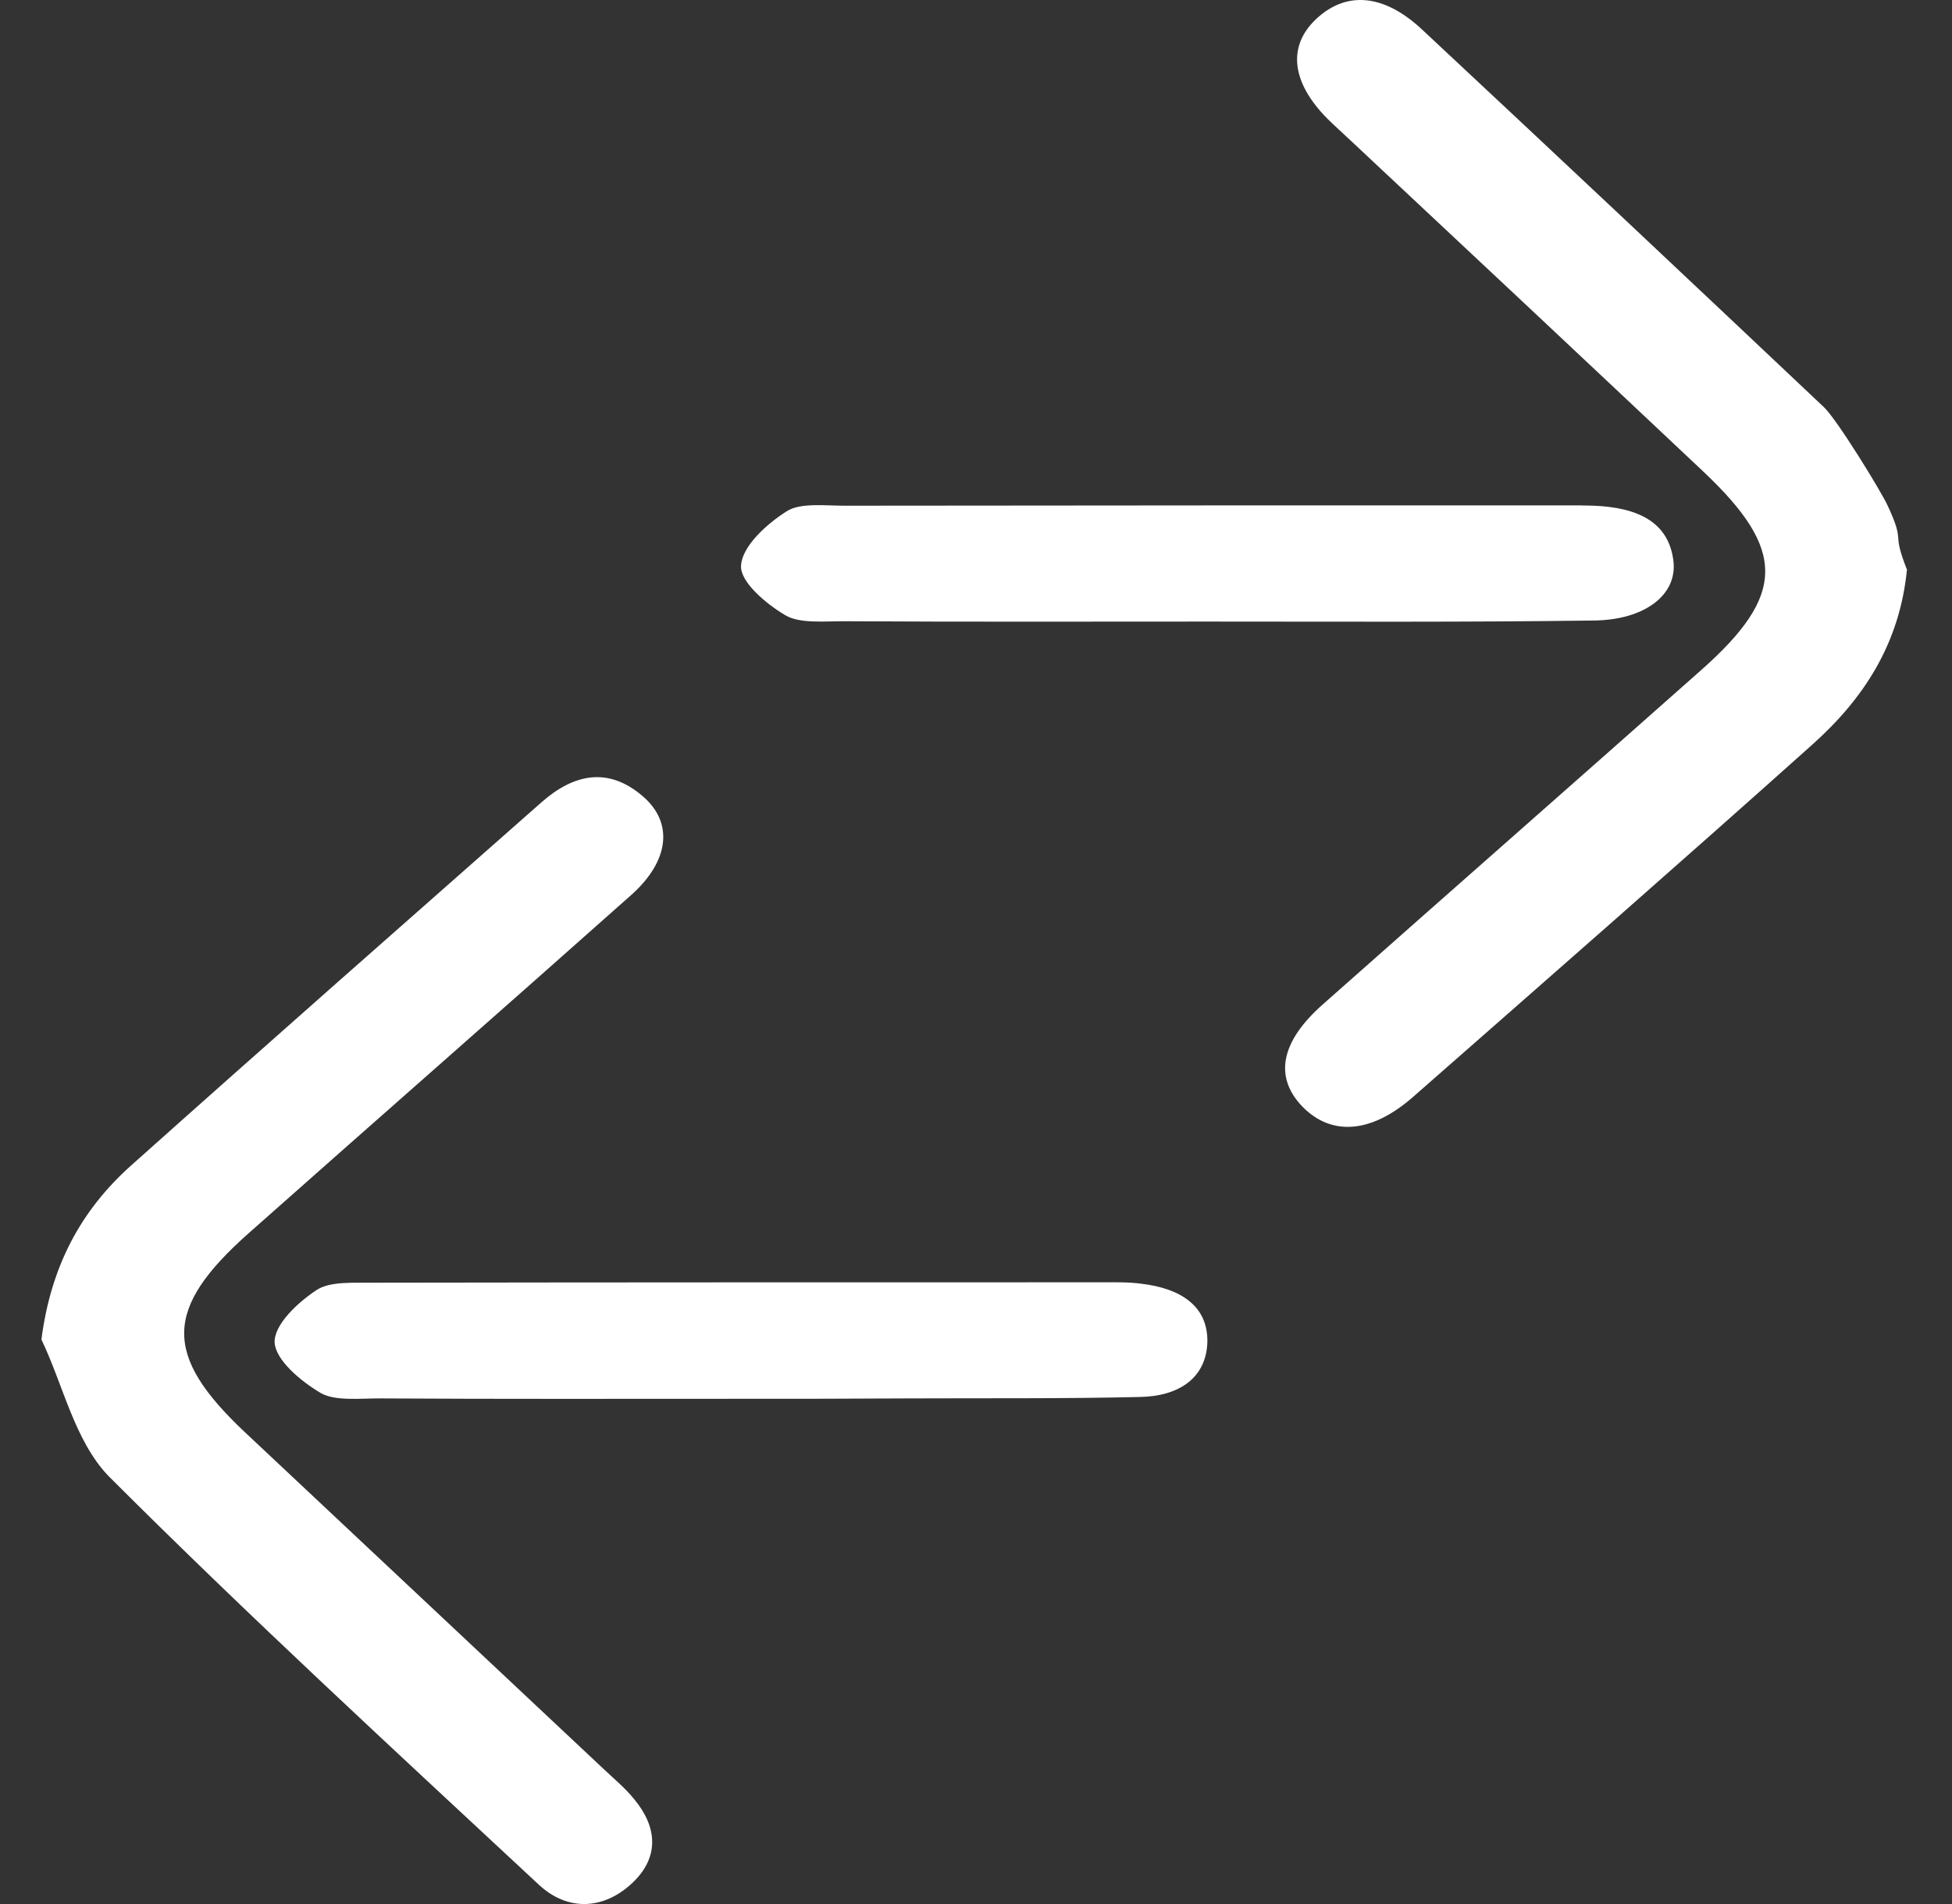
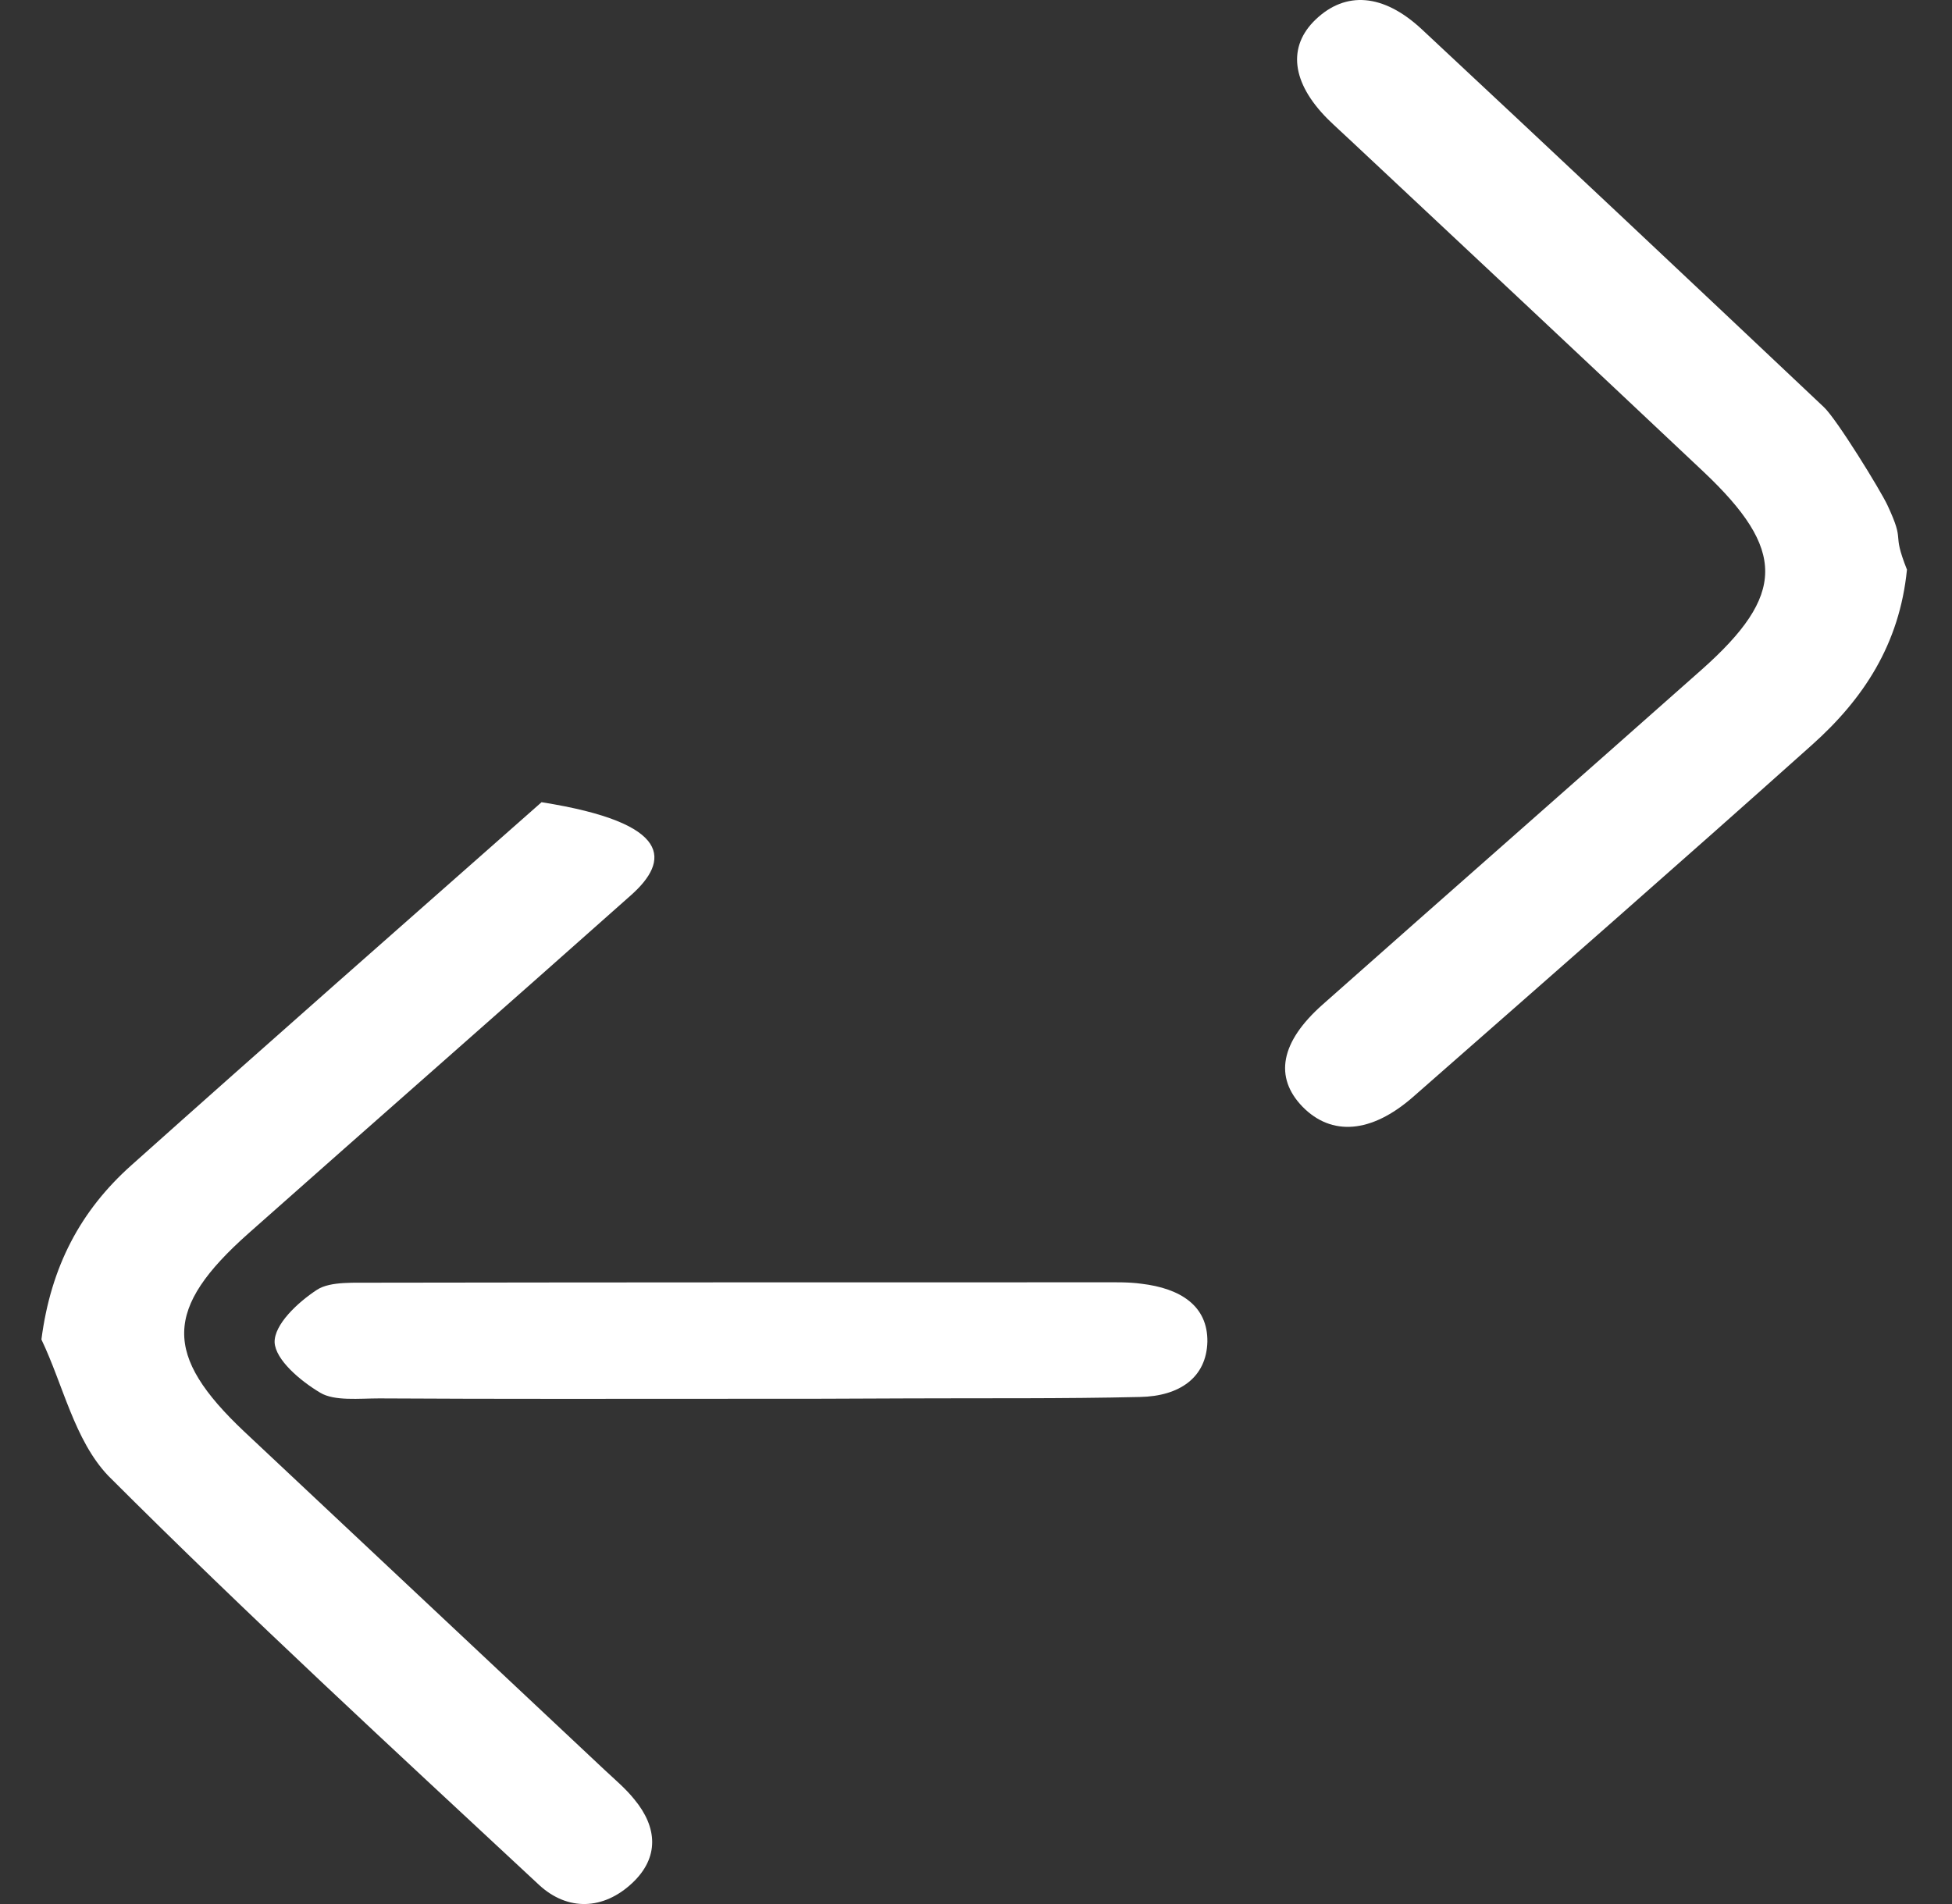
<svg xmlns="http://www.w3.org/2000/svg" width="41" height="40" viewBox="0 0 41 40" fill="none">
  <rect x="0" y="0" width="41" height="40" fill="#333333" stroke="none" />
  <path d="M40.054 11.967C39.898 13.532 39.143 14.681 38.058 15.65C35.281 18.135 32.479 20.587 29.676 23.048C28.799 23.814 27.966 23.87 27.359 23.251C26.76 22.632 26.89 21.891 27.784 21.101C30.431 18.754 33.095 16.416 35.741 14.069C37.511 12.497 37.52 11.552 35.776 9.906C33.312 7.584 30.847 5.271 28.374 2.957C28.209 2.802 28.045 2.655 27.888 2.501C27.125 1.735 27.038 0.977 27.637 0.407C28.262 -0.188 29.051 -0.139 29.858 0.61C32.687 3.25 35.498 5.898 38.31 8.554C38.579 8.806 39.498 10.299 39.646 10.617C40.036 11.456 39.715 11.112 40.054 11.967Z" fill="white" />
-   <path d="M0.87 28.14C1.069 26.604 1.693 25.432 2.758 24.481C5.616 21.927 8.5 19.39 11.375 16.853C12.051 16.259 12.778 16.096 13.514 16.739C14.146 17.292 14.06 18.089 13.255 18.805C10.587 21.179 7.894 23.538 5.218 25.912C3.442 27.49 3.425 28.466 5.131 30.076C7.651 32.443 10.171 34.809 12.692 37.176C12.908 37.379 13.142 37.574 13.324 37.802C13.809 38.387 13.852 39.022 13.28 39.559C12.674 40.128 11.921 40.152 11.323 39.599C8.275 36.761 5.209 33.939 2.273 31.003C1.563 30.255 1.329 29.1 0.87 28.14Z" fill="white" />
-   <path d="M25.362 13.058C22.814 13.058 20.265 13.066 17.717 13.051C17.304 13.051 16.796 13.103 16.495 12.925C16.081 12.68 15.539 12.22 15.565 11.878C15.591 11.477 16.09 11.017 16.52 10.743C16.805 10.557 17.321 10.624 17.743 10.624C22.796 10.617 27.858 10.617 32.912 10.617C33.101 10.617 33.29 10.617 33.48 10.624C34.375 10.661 35.055 10.95 35.15 11.797C35.227 12.502 34.539 13.029 33.463 13.036C30.759 13.073 28.065 13.058 25.362 13.058Z" fill="white" />
+   <path d="M0.87 28.14C1.069 26.604 1.693 25.432 2.758 24.481C5.616 21.927 8.5 19.39 11.375 16.853C14.146 17.292 14.06 18.089 13.255 18.805C10.587 21.179 7.894 23.538 5.218 25.912C3.442 27.49 3.425 28.466 5.131 30.076C7.651 32.443 10.171 34.809 12.692 37.176C12.908 37.379 13.142 37.574 13.324 37.802C13.809 38.387 13.852 39.022 13.28 39.559C12.674 40.128 11.921 40.152 11.323 39.599C8.275 36.761 5.209 33.939 2.273 31.003C1.563 30.255 1.329 29.1 0.87 28.14Z" fill="white" />
  <path d="M15.49 29.386C12.979 29.386 10.476 29.393 7.965 29.378C7.547 29.378 7.024 29.438 6.727 29.259C6.3 29.005 5.786 28.565 5.768 28.2C5.759 27.827 6.248 27.364 6.658 27.096C6.945 26.91 7.468 26.954 7.887 26.947C12.979 26.939 18.071 26.939 23.163 26.939C23.433 26.939 23.703 26.932 23.974 26.969C24.793 27.066 25.369 27.432 25.36 28.185C25.342 28.938 24.776 29.334 23.939 29.348C22.317 29.386 20.695 29.371 19.082 29.378C17.879 29.386 16.684 29.386 15.49 29.386Z" fill="white" />
</svg>